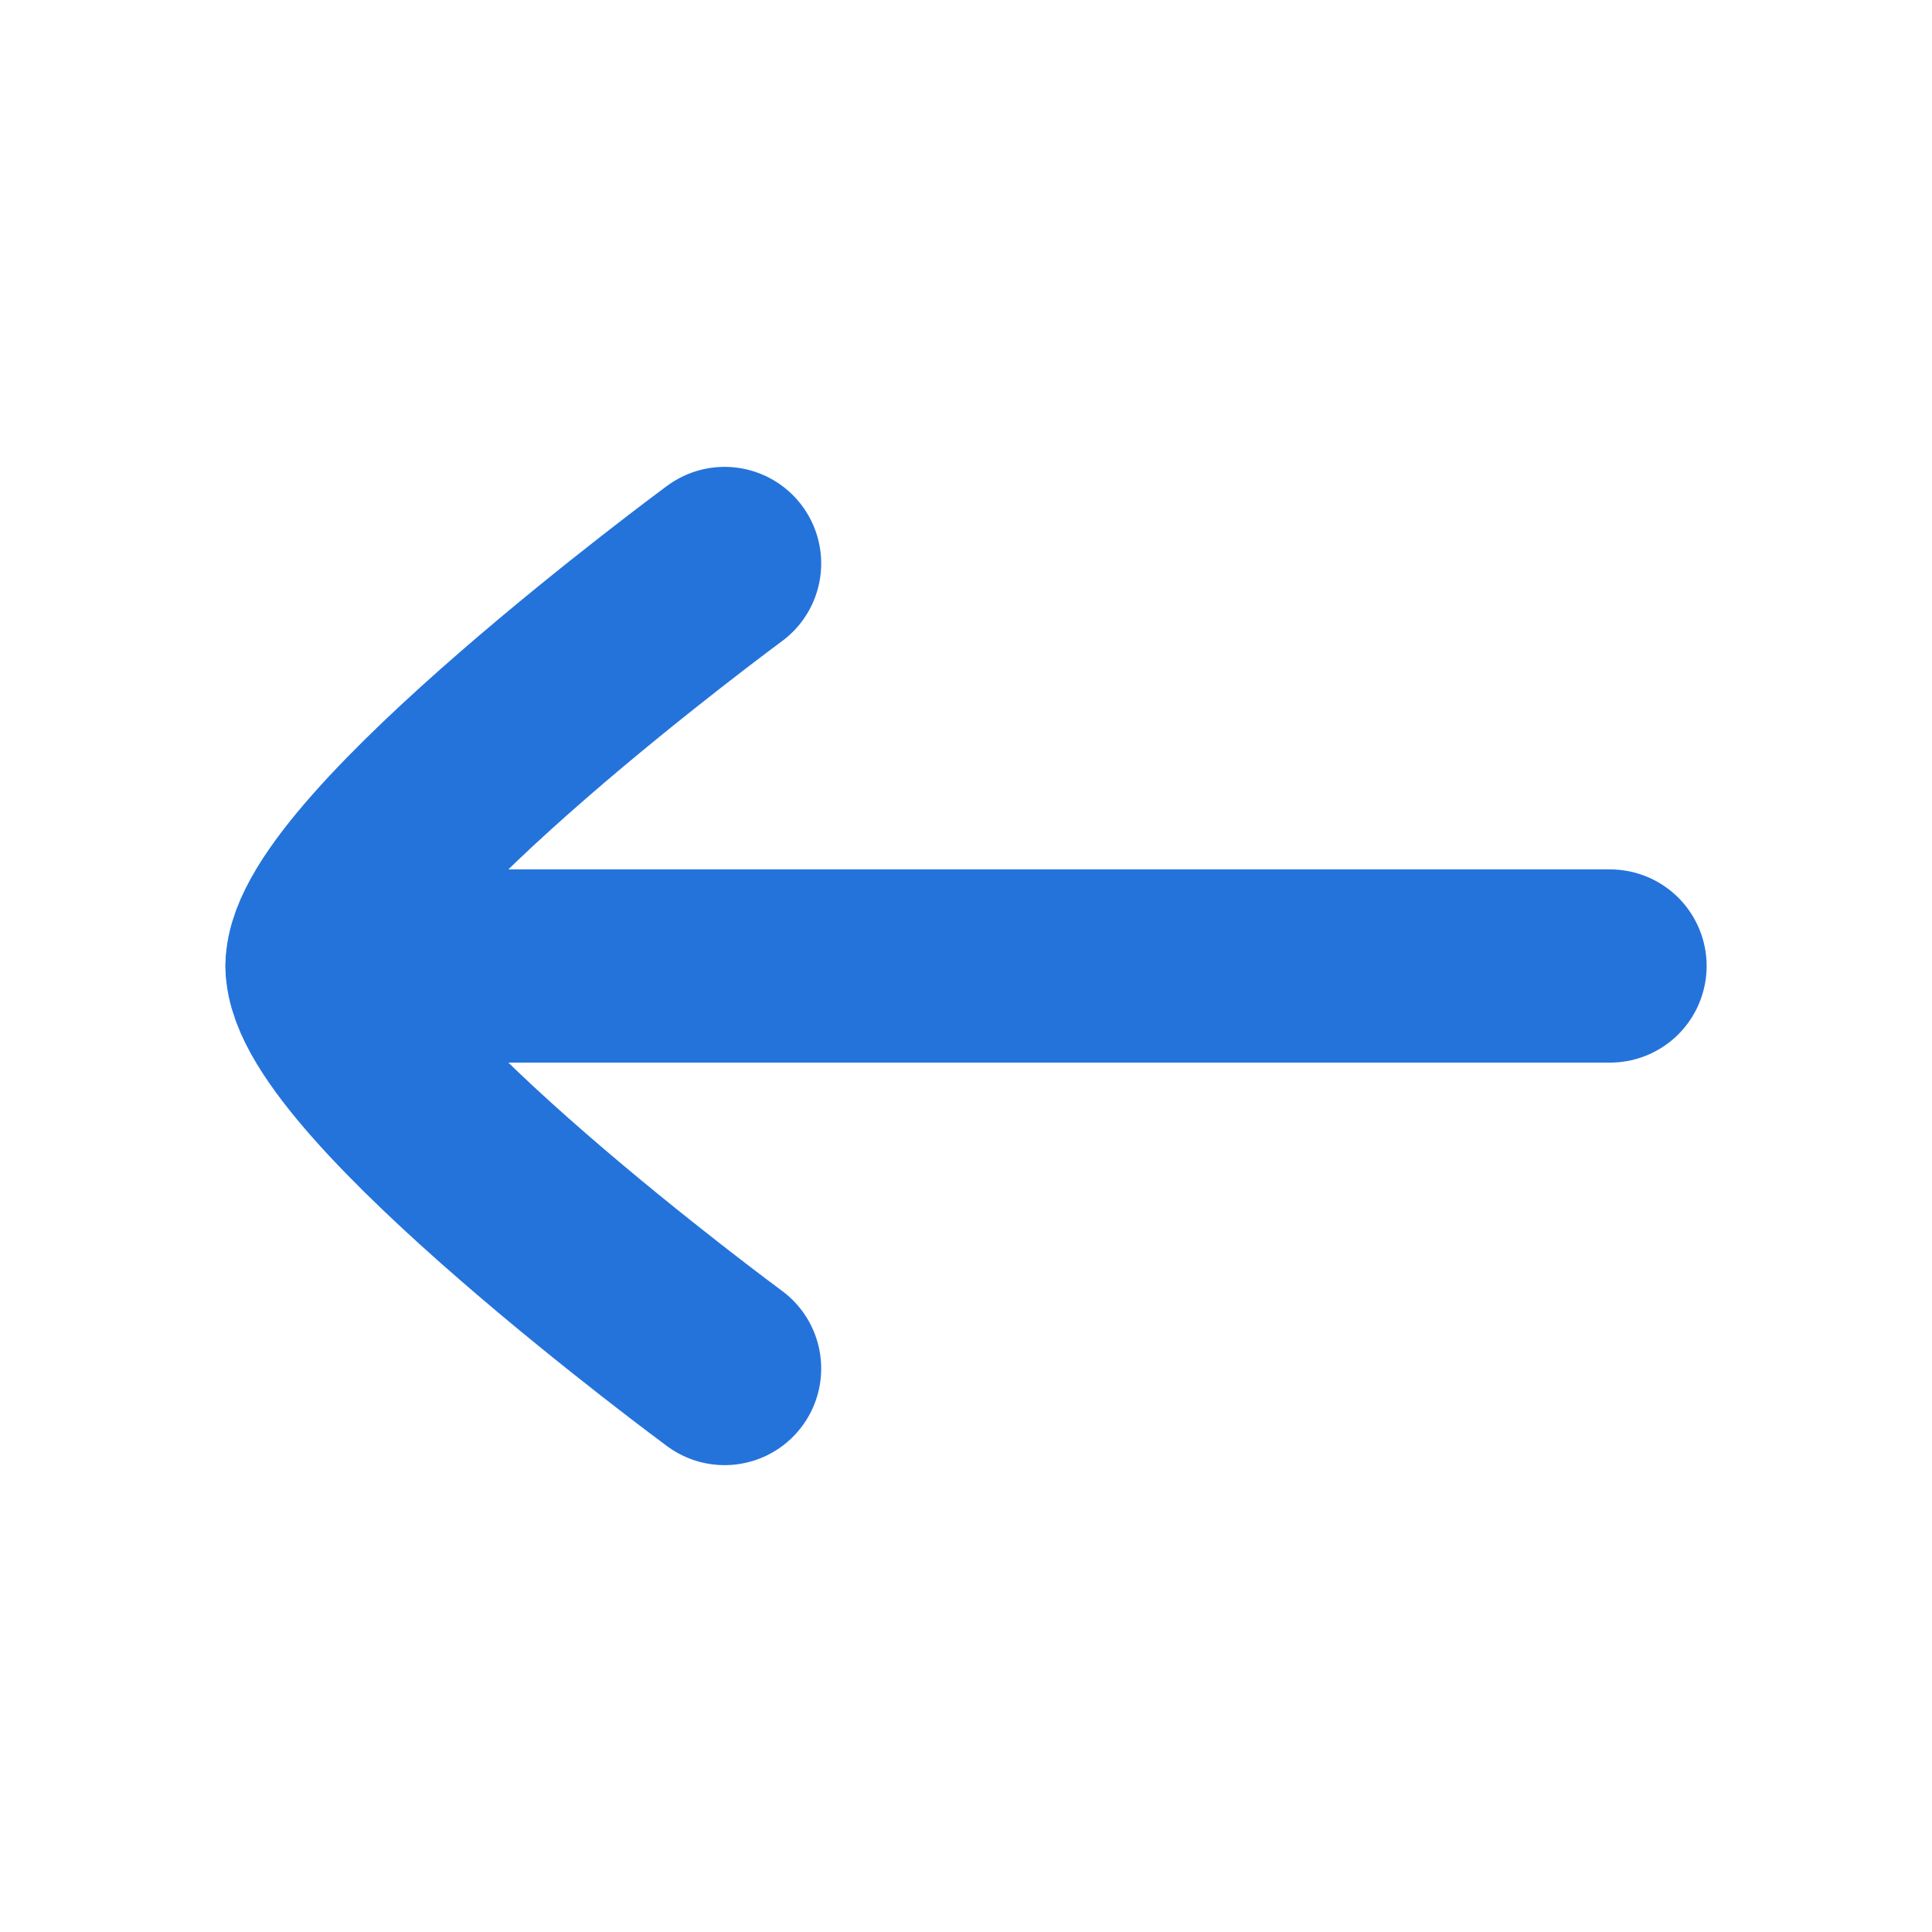
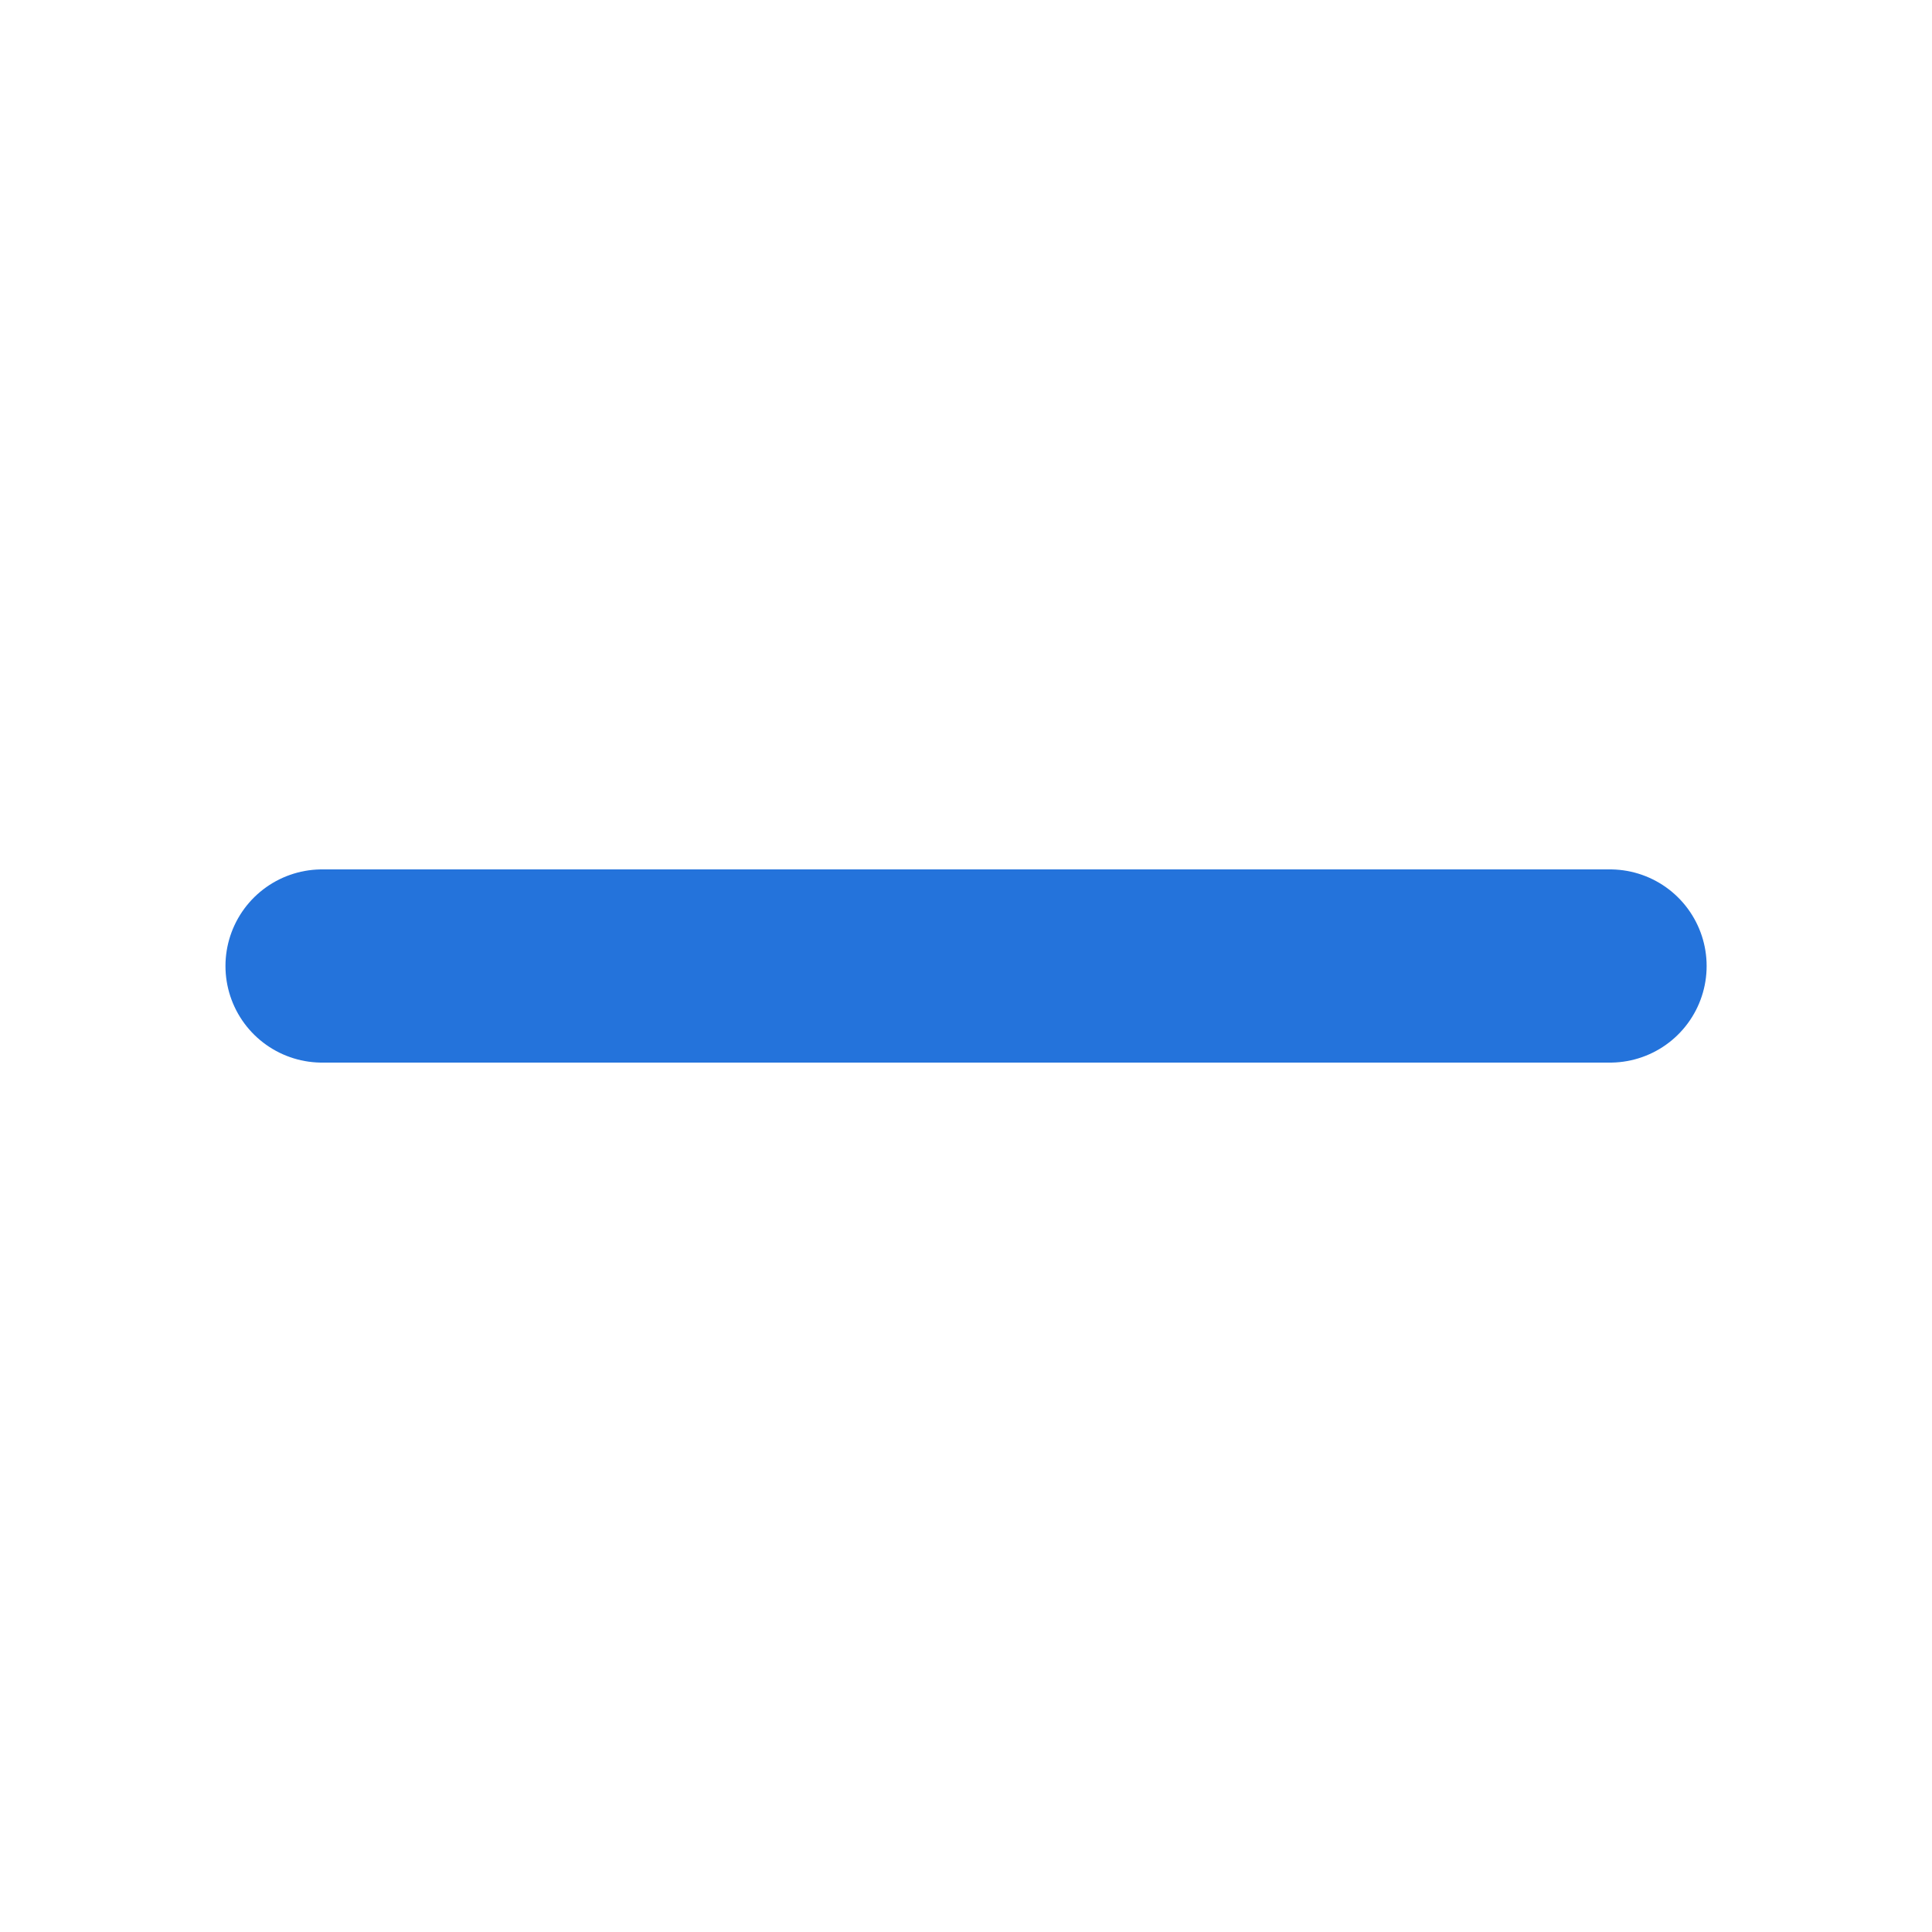
<svg xmlns="http://www.w3.org/2000/svg" width="20" height="20" viewBox="0 0 20 20" fill="none">
  <path d="M3.334 10H16.667" stroke="#2473DB" stroke-width="2" stroke-linecap="round" stroke-linejoin="round" />
-   <path d="M7.501 14.167C7.501 14.167 3.334 11.098 3.334 10C3.334 8.902 7.501 5.833 7.501 5.833" stroke="#2473DB" stroke-width="2" stroke-linecap="round" stroke-linejoin="round" />
</svg>